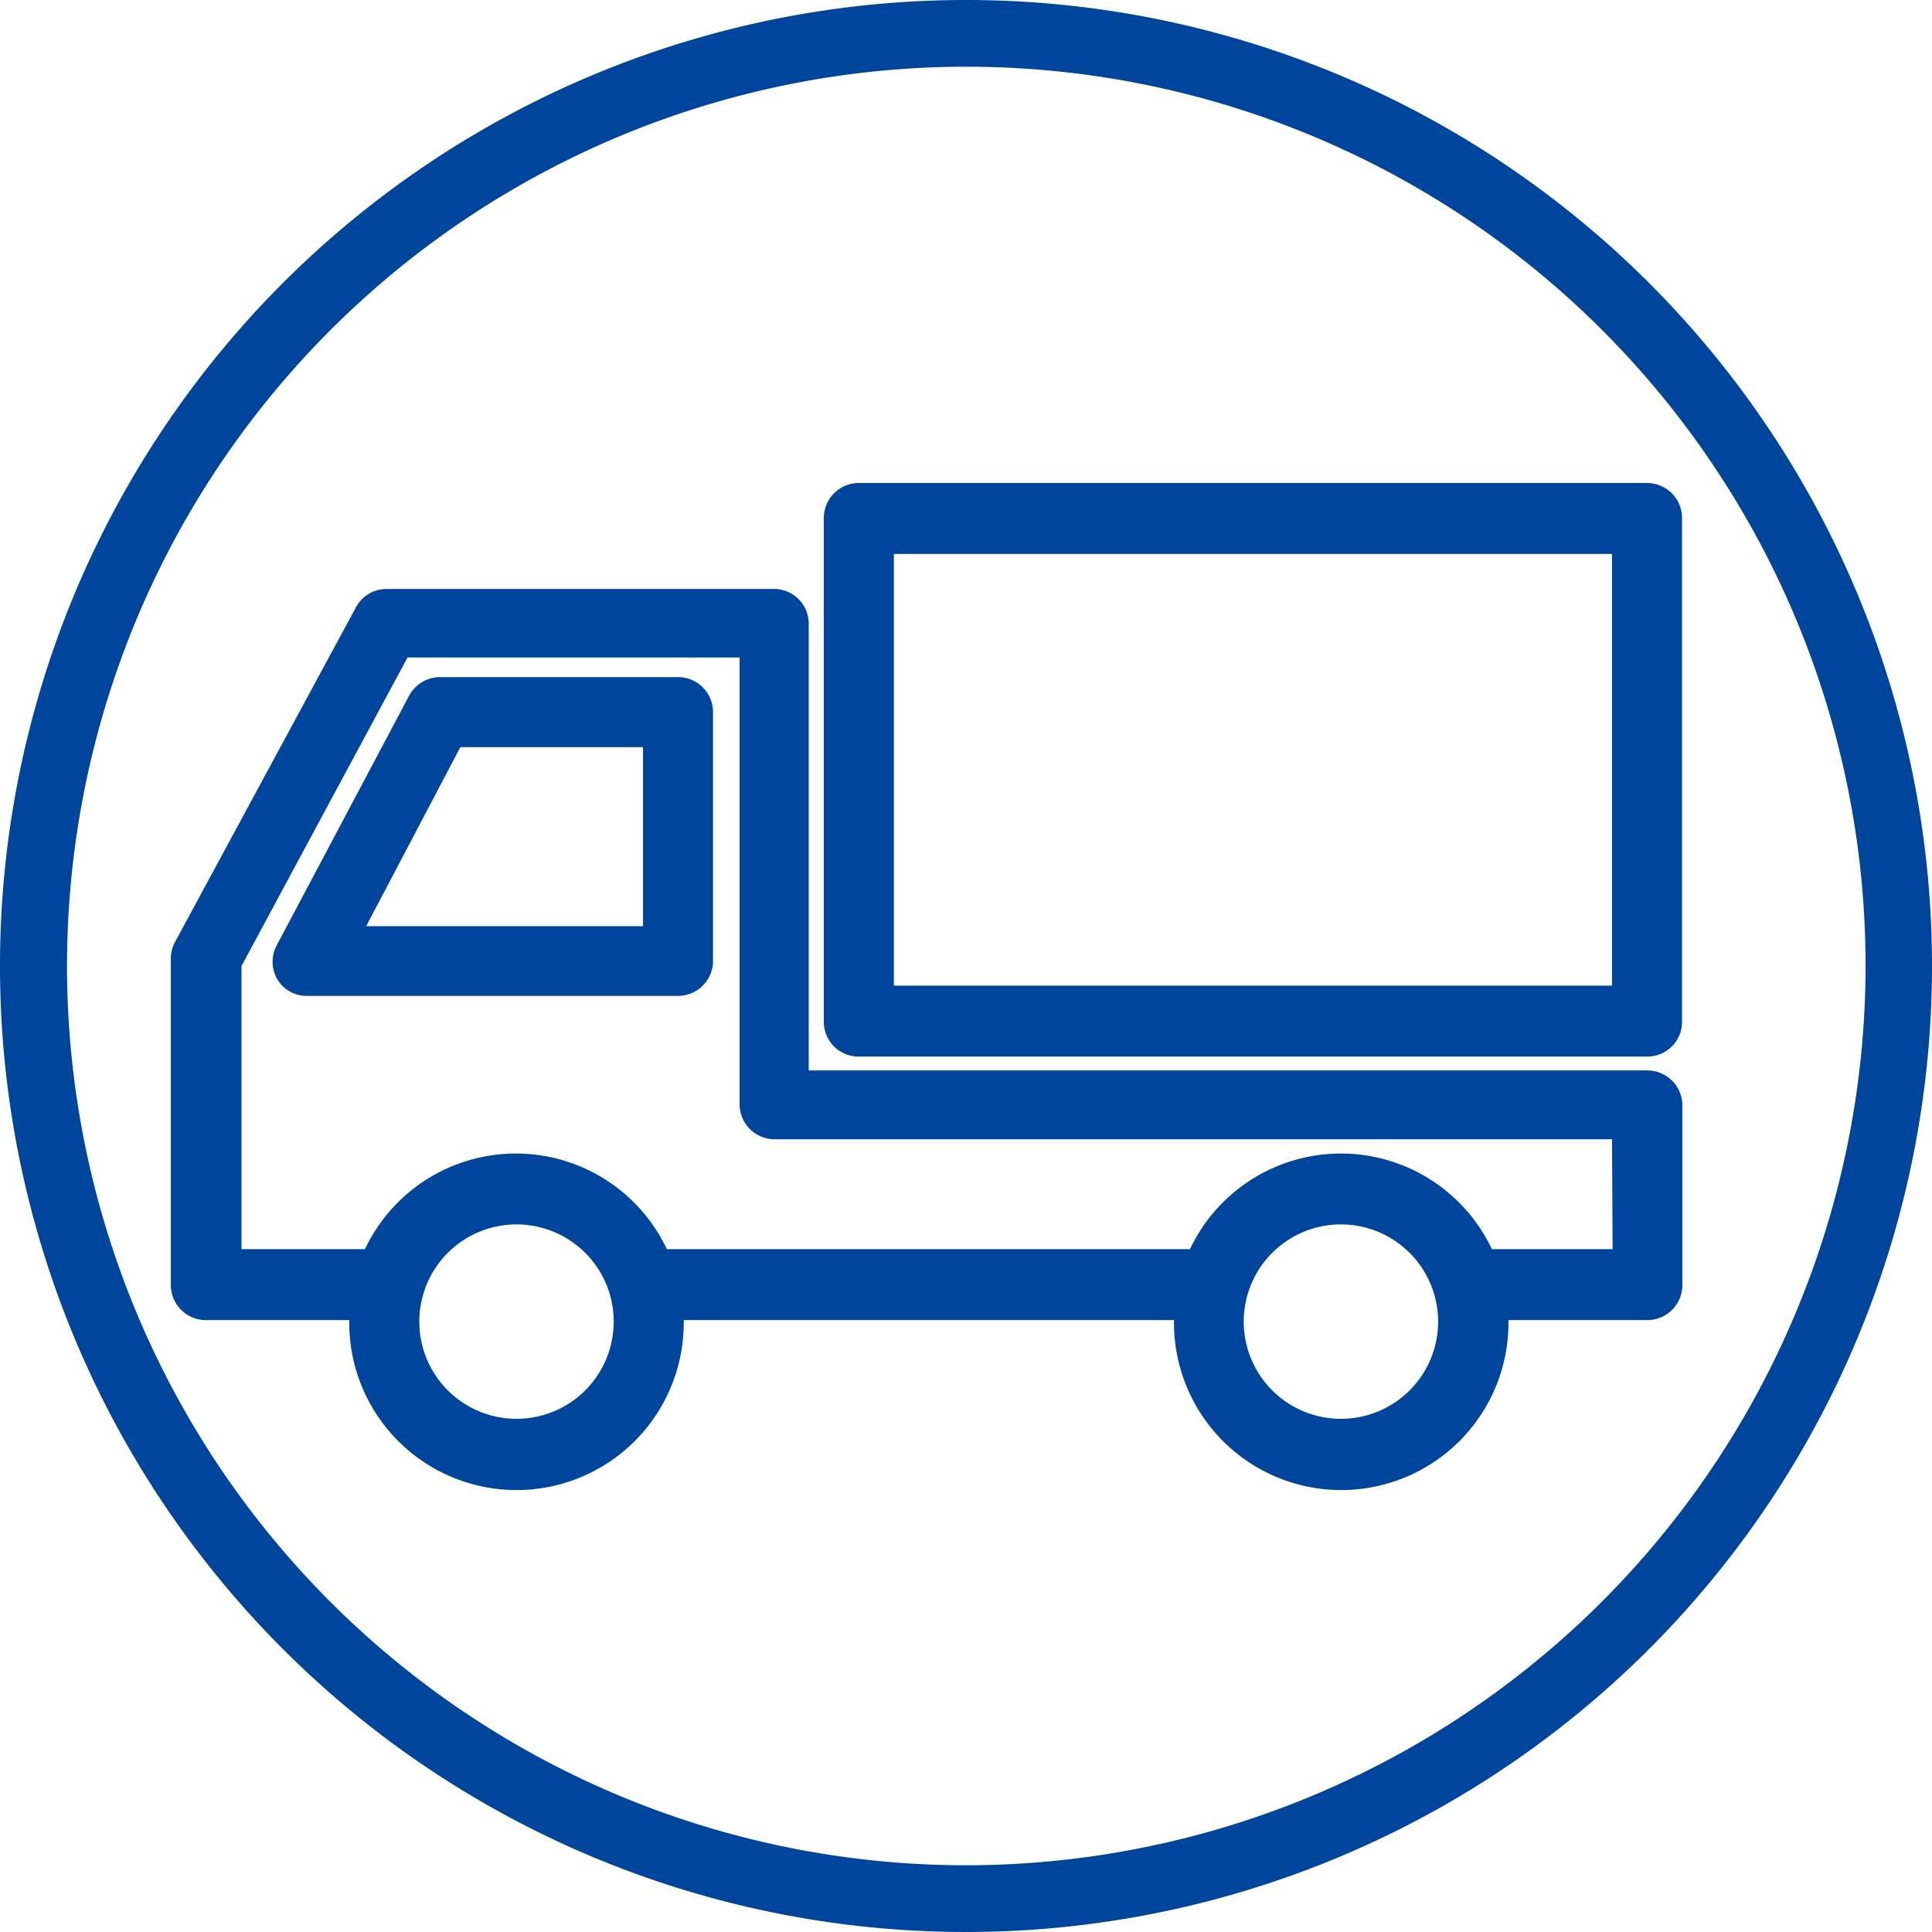
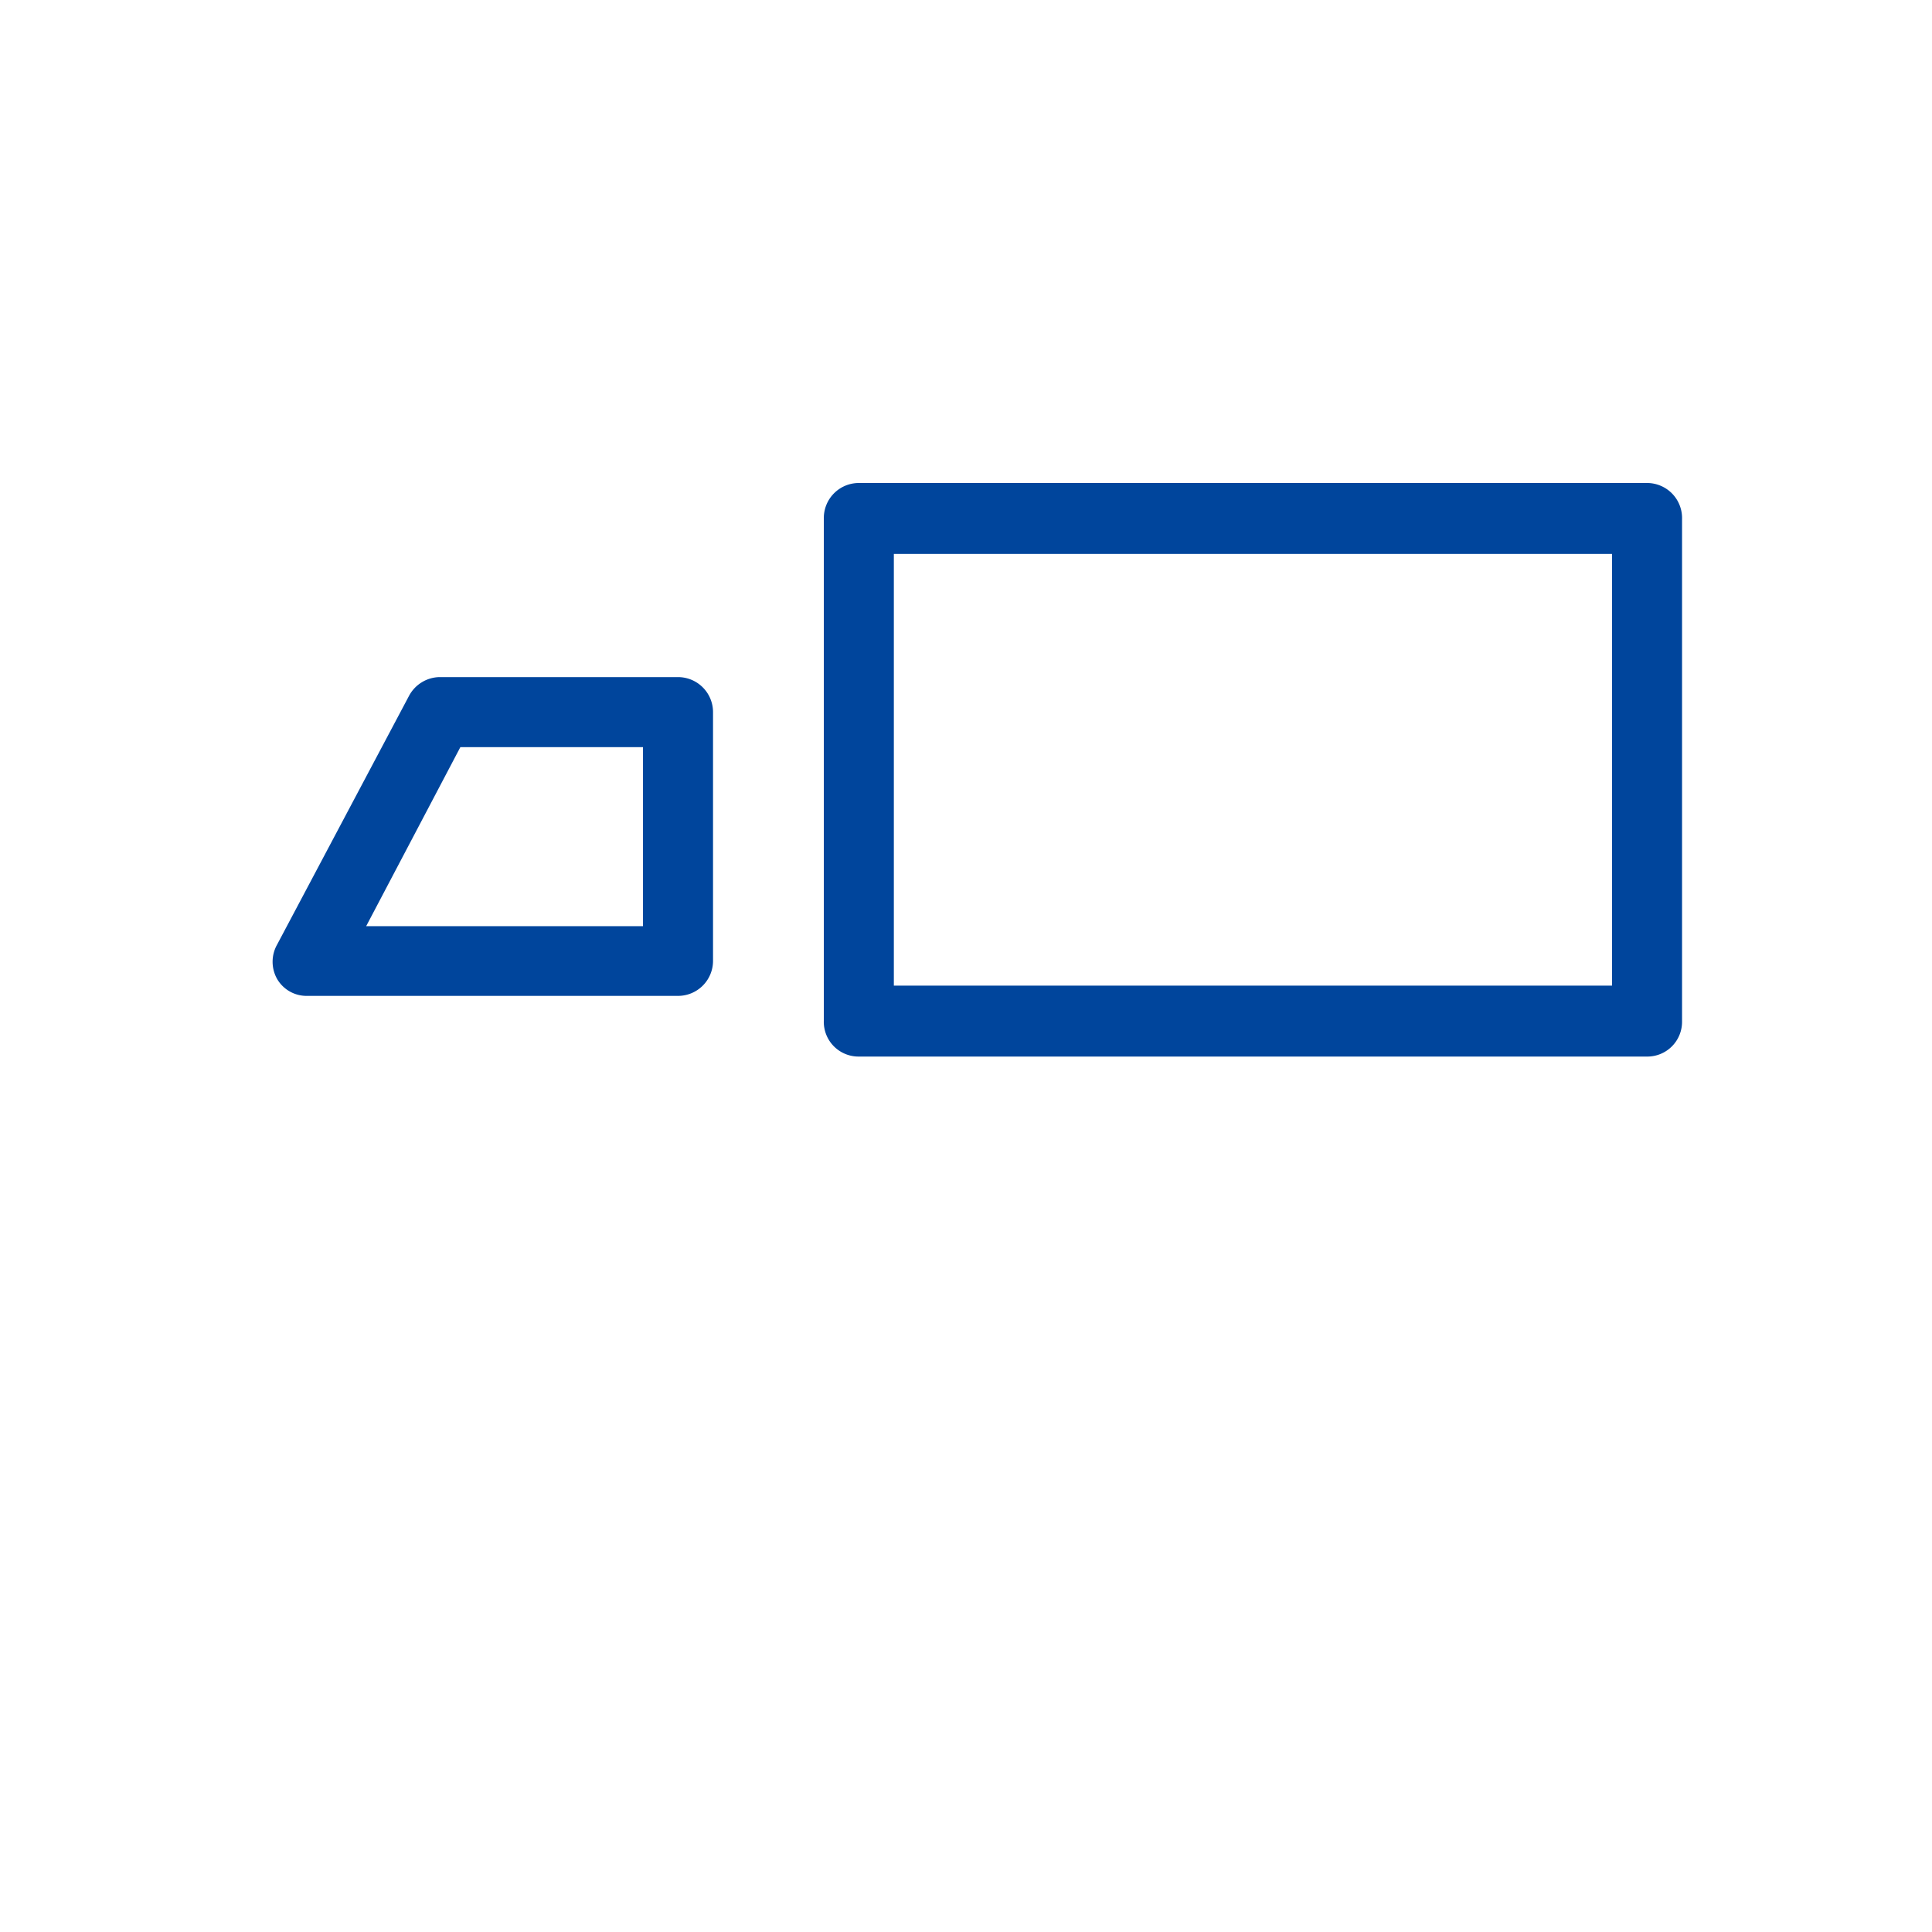
<svg xmlns="http://www.w3.org/2000/svg" width="64" height="64" viewBox="0 0 64 64">
  <defs>
    <style>
      .cls-1 {
        fill: #00459c;
      }
    </style>
  </defs>
  <title>icn-airportDelivery</title>
  <g id="レイヤー_2" data-name="レイヤー 2">
    <g id="レイヤー_1-2" data-name="レイヤー 1">
      <g>
-         <path class="cls-1" d="M32,0A32,32,0,1,0,64,32,32,32,0,0,0,32,0Zm0,61.79A29.79,29.79,0,1,1,61.8,32,29.82,29.82,0,0,1,32,61.79Z" />
        <path class="cls-1" d="M54.56,16H28.45a1.16,1.16,0,0,0-1.16,1.16V33.81A1.15,1.15,0,0,0,28.45,35H54.56a1.15,1.15,0,0,0,1.16-1.15V17.19A1.16,1.16,0,0,0,54.56,16ZM53.4,32.65H29.61V18.35H53.4Z" />
-         <path class="cls-1" d="M54.56,35.46H26.79V20.66a1.15,1.15,0,0,0-1.16-1.15H12.79a1.15,1.15,0,0,0-1,.61L5.8,31.2a1.11,1.11,0,0,0-.14.54V42.57a1.16,1.16,0,0,0,1.16,1.16h4.75v.09a5.54,5.54,0,0,0,11.08,0,.28.28,0,0,0,0-.09H38.89s0,.06,0,.09a5.54,5.54,0,0,0,11.08,0v-.09h4.6a1.16,1.16,0,0,0,1.16-1.16v-6A1.16,1.16,0,0,0,54.56,35.46ZM17.11,47a3.22,3.22,0,1,1,3.22-3.22A3.22,3.22,0,0,1,17.11,47Zm27.31,0a3.22,3.22,0,1,1,3.22-3.22A3.22,3.22,0,0,1,44.42,47Zm9-5.62h-4a5.53,5.53,0,0,0-10,0H22.09a5.53,5.53,0,0,0-10,0H8V32l5.5-10.22h11v14.8a1.16,1.16,0,0,0,1.16,1.16H53.4Z" />
        <path class="cls-1" d="M22.46,22.43H14.55a1.17,1.17,0,0,0-1,.62L9.18,31.29a1.16,1.16,0,0,0,0,1.14,1.13,1.13,0,0,0,1,.56H22.46a1.16,1.16,0,0,0,1.16-1.16V23.59A1.16,1.16,0,0,0,22.46,22.43ZM21.3,30.68H12.13l3.12-5.93H21.3Z" />
      </g>
    </g>
  </g>
</svg>